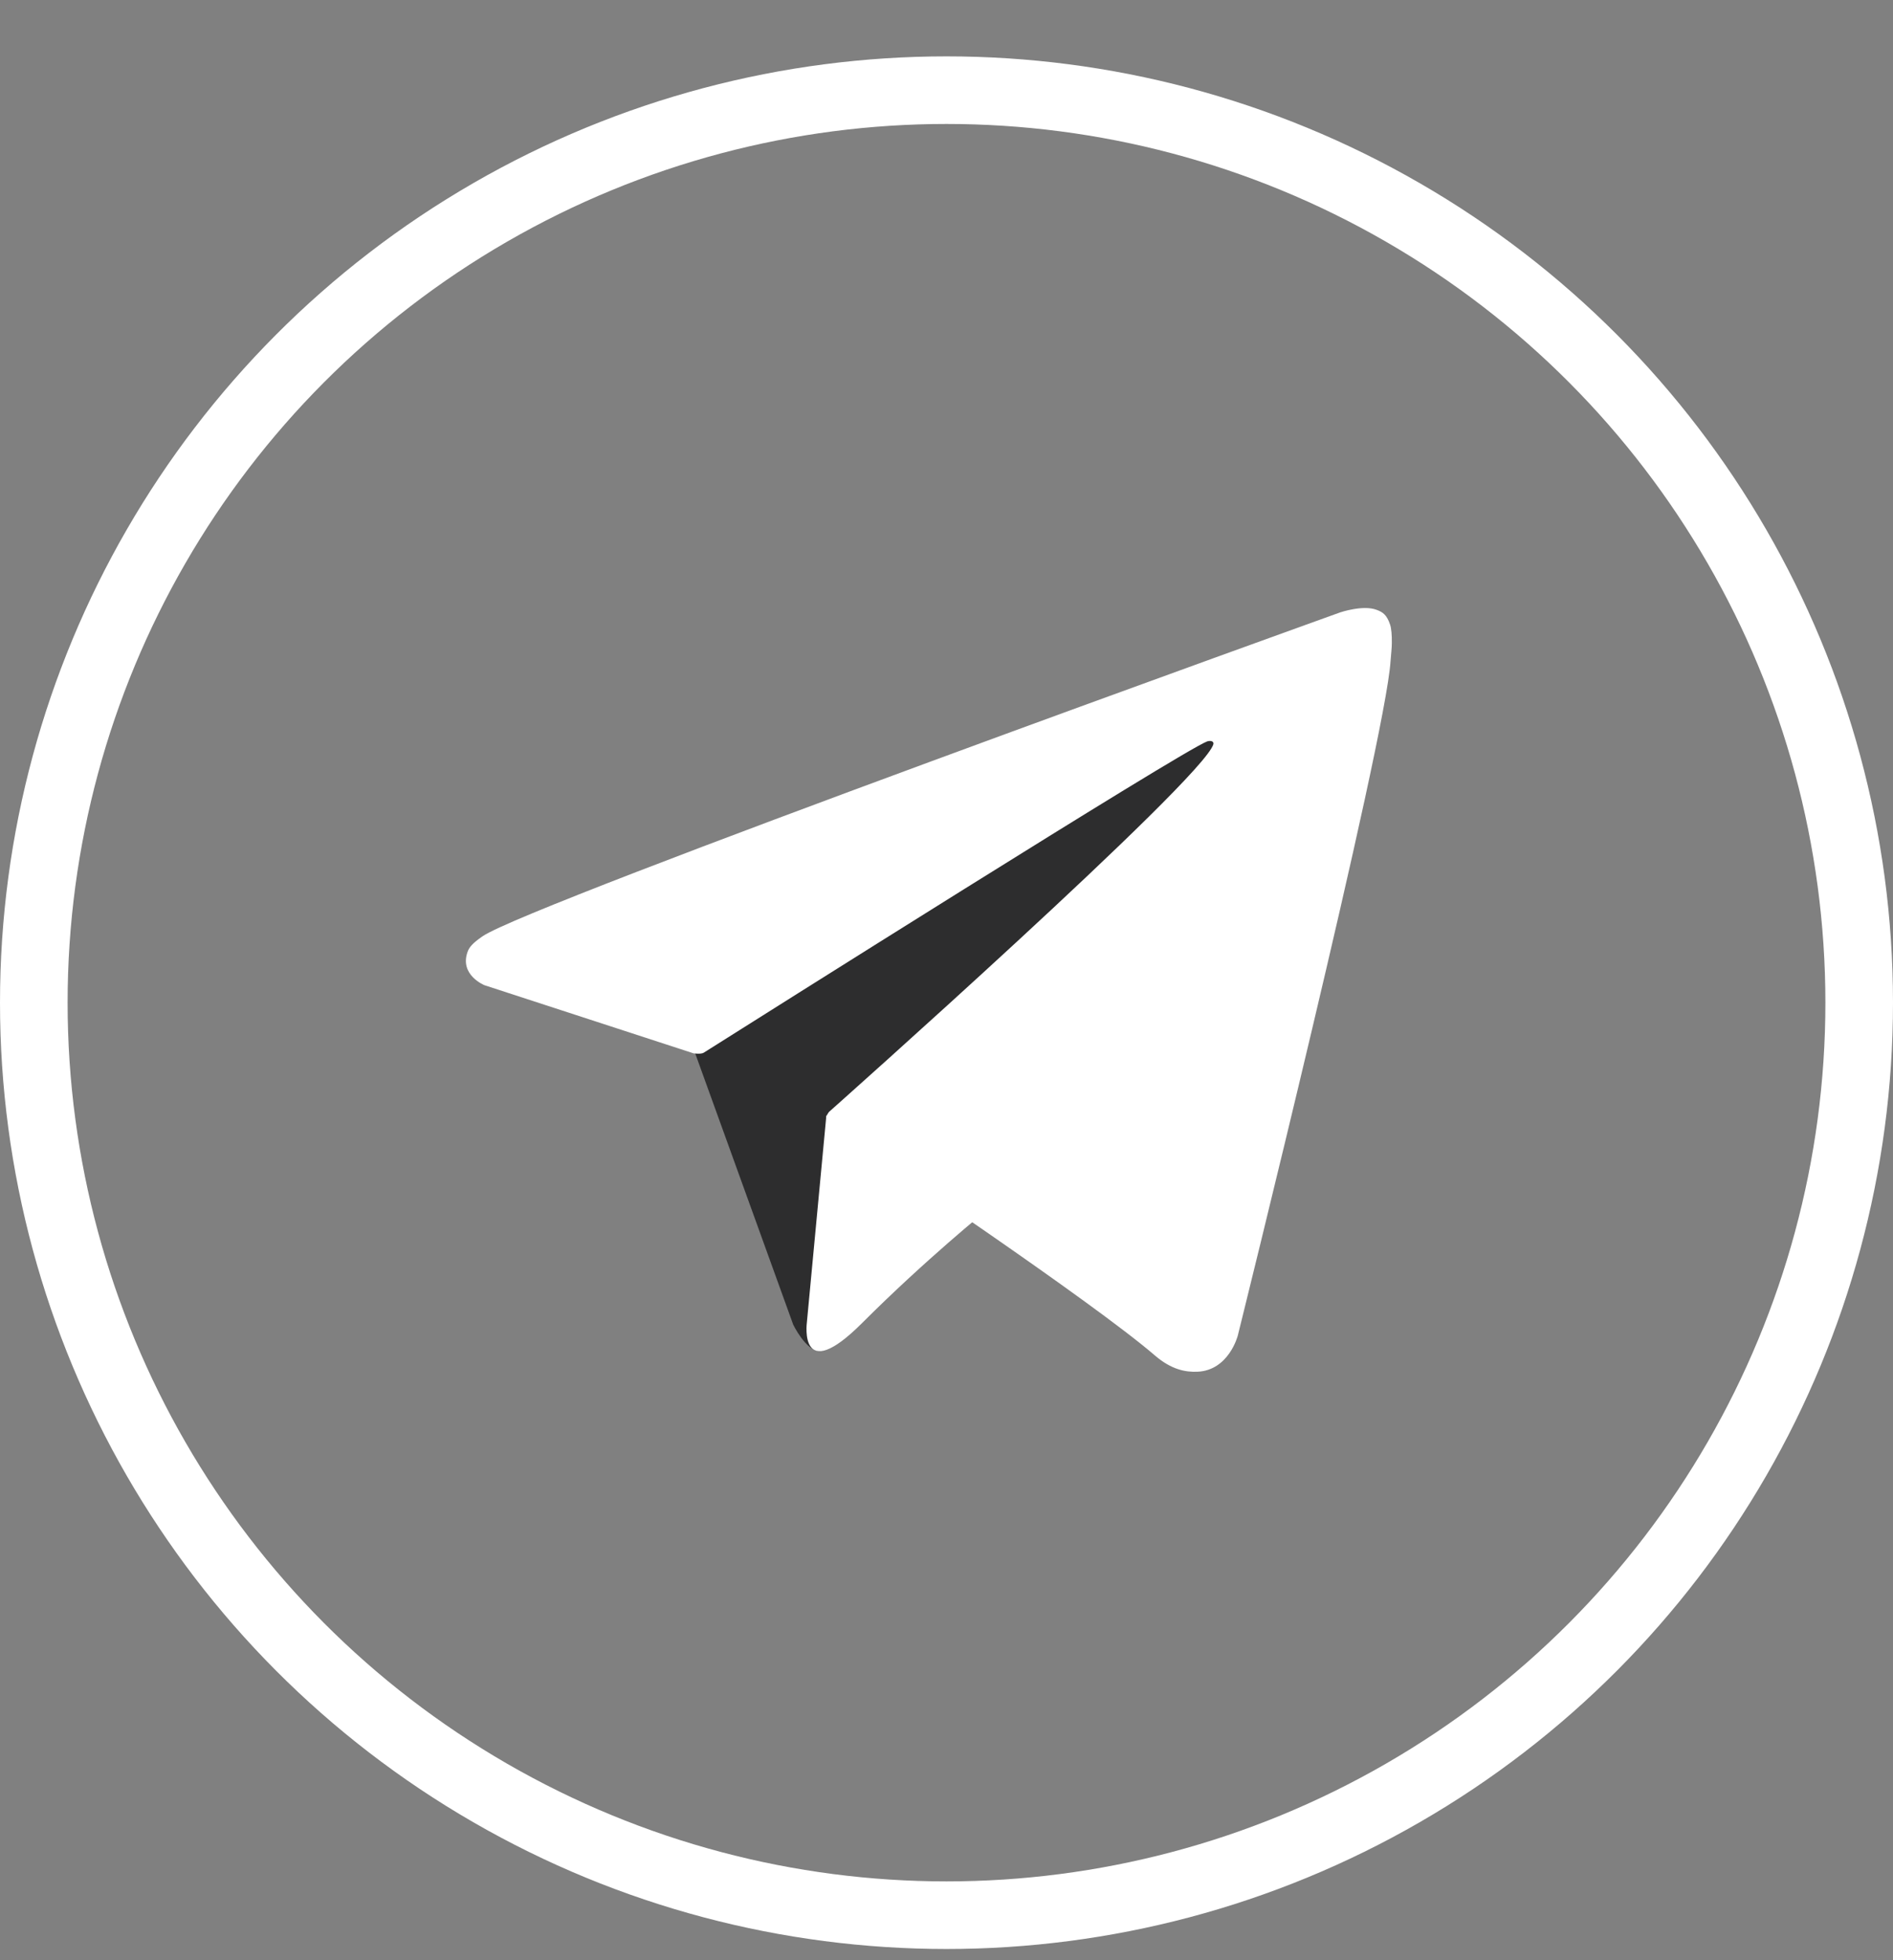
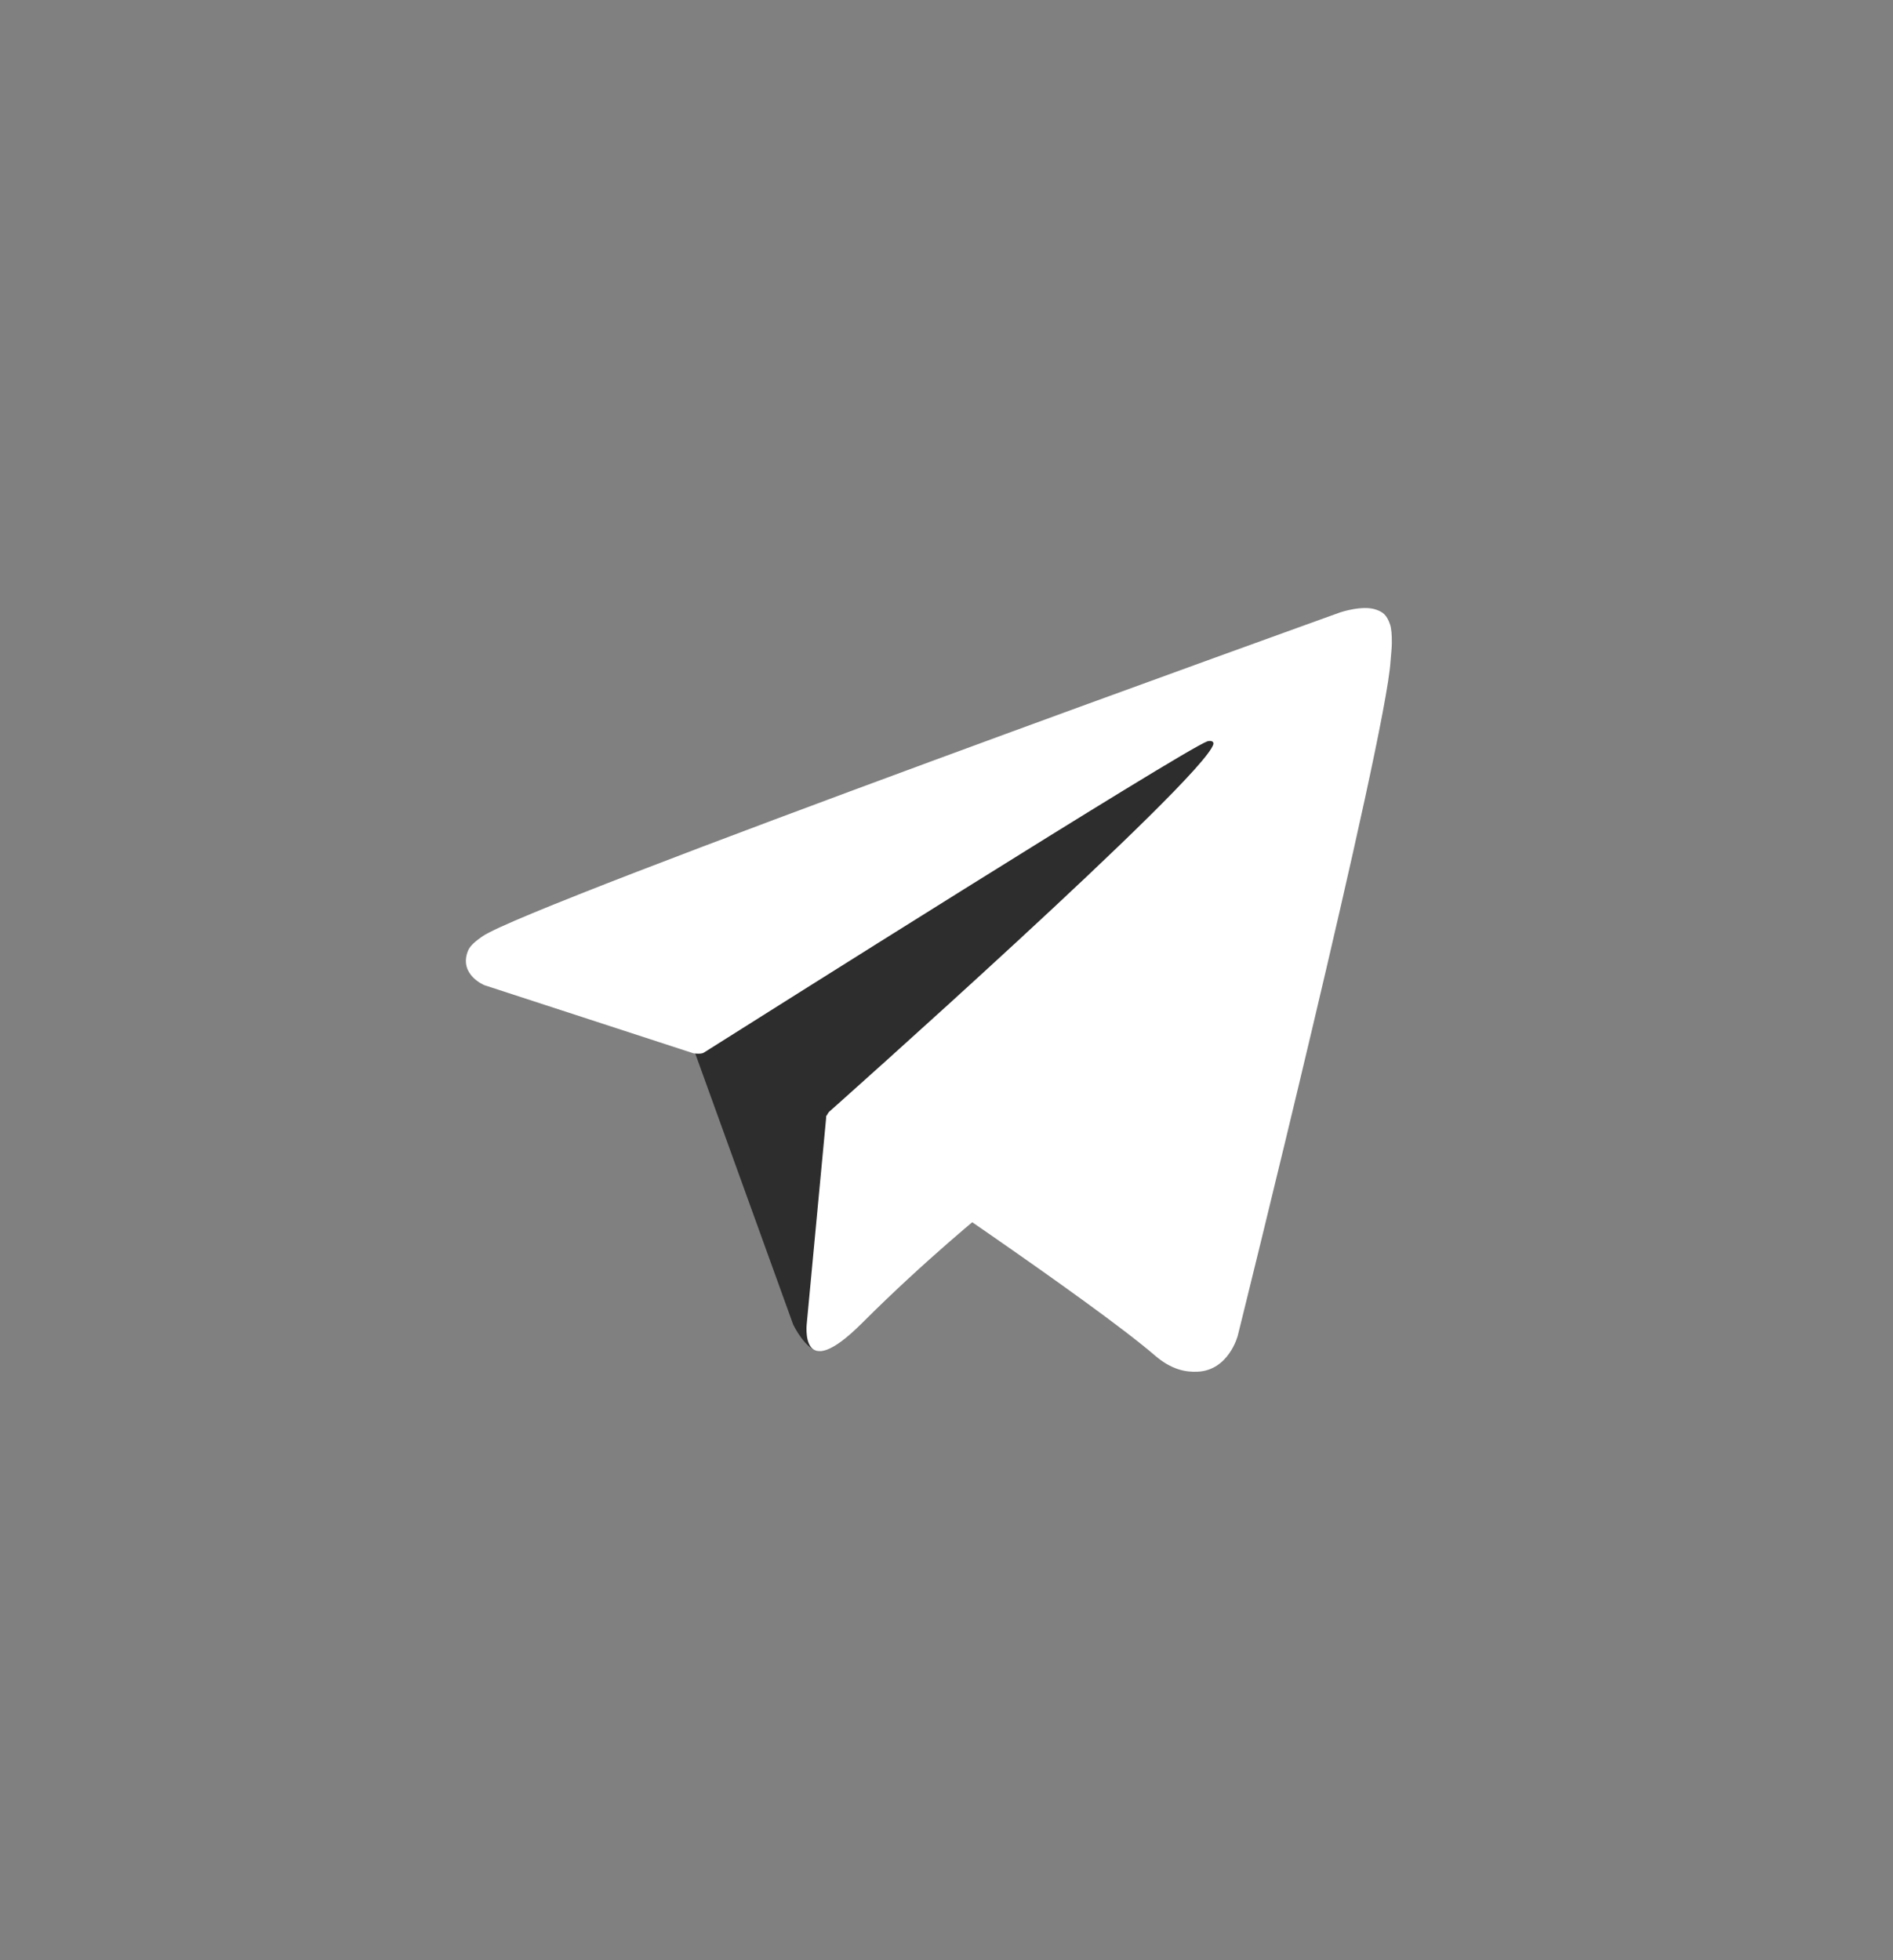
<svg xmlns="http://www.w3.org/2000/svg" width="28" height="29" viewBox="0 0 28 29" fill="none">
  <rect x="0" y="0" width="28" height="29" fill="#808080" stroke="none" />
-   <circle cx="14" cy="14.834" r="13.5" stroke="white" />
  <path d="M10.229 15.435L11.733 19.598C11.733 19.598 11.921 19.987 12.122 19.987C12.322 19.987 15.318 16.871 15.318 16.871L18.647 10.44L10.281 14.361L10.227 15.435H10.229Z" fill="#2D2D2E" />
  <path d="M12.223 16.503L11.934 19.572C11.934 19.572 11.814 20.512 12.753 19.572C13.694 18.631 14.593 17.906 14.593 17.906L12.223 16.503Z" fill="white" />
  <path d="M10.257 15.583L7.165 14.575C7.165 14.575 6.795 14.425 6.915 14.085C6.939 14.015 6.988 13.955 7.137 13.852C7.822 13.375 19.823 9.06 19.823 9.06C19.823 9.06 20.161 8.945 20.362 9.022C20.454 9.056 20.512 9.095 20.561 9.24C20.58 9.293 20.589 9.403 20.587 9.512C20.587 9.591 20.576 9.666 20.568 9.781C20.495 10.96 18.308 19.761 18.308 19.761C18.308 19.761 18.176 20.276 17.708 20.294C17.538 20.3 17.329 20.266 17.081 20.052C16.161 19.26 12.98 17.123 12.278 16.654C12.239 16.627 12.227 16.593 12.22 16.56C12.21 16.511 12.263 16.449 12.263 16.449C12.263 16.449 17.8 11.527 17.947 11.011C17.958 10.971 17.915 10.951 17.857 10.968C17.489 11.103 11.114 15.129 10.409 15.574C10.368 15.6 10.254 15.583 10.254 15.583H10.257Z" fill="white" />
</svg>